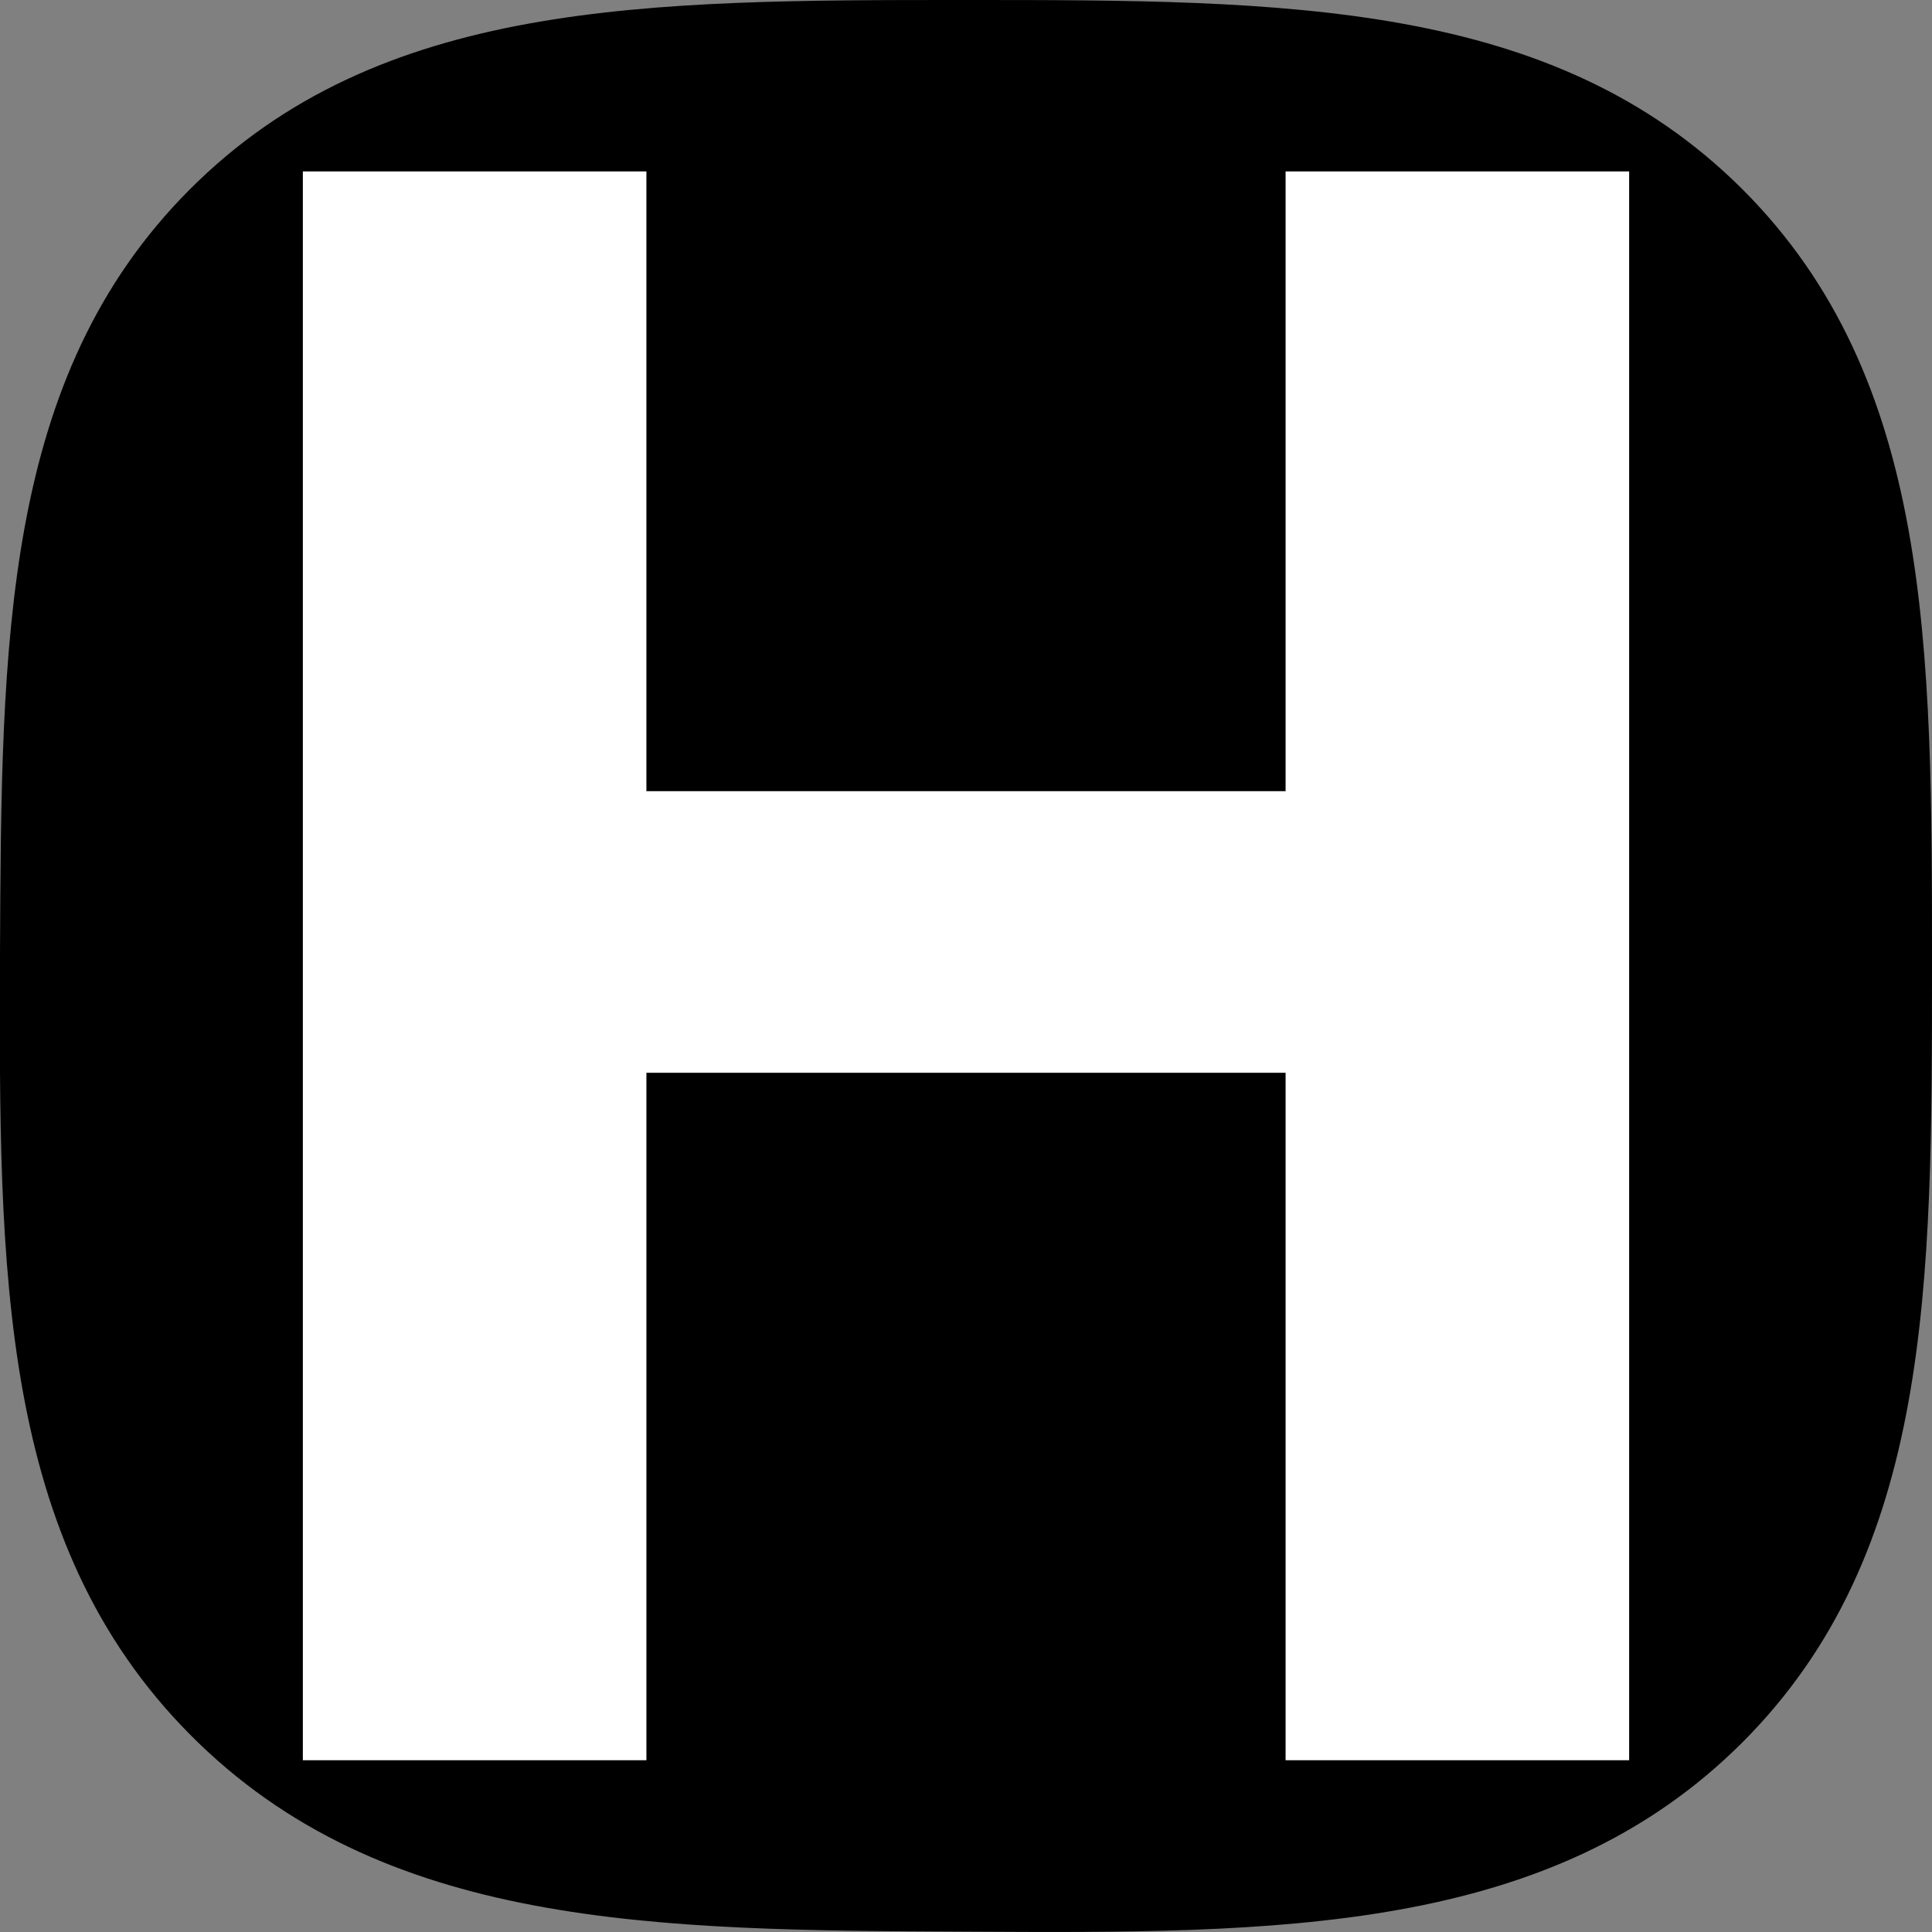
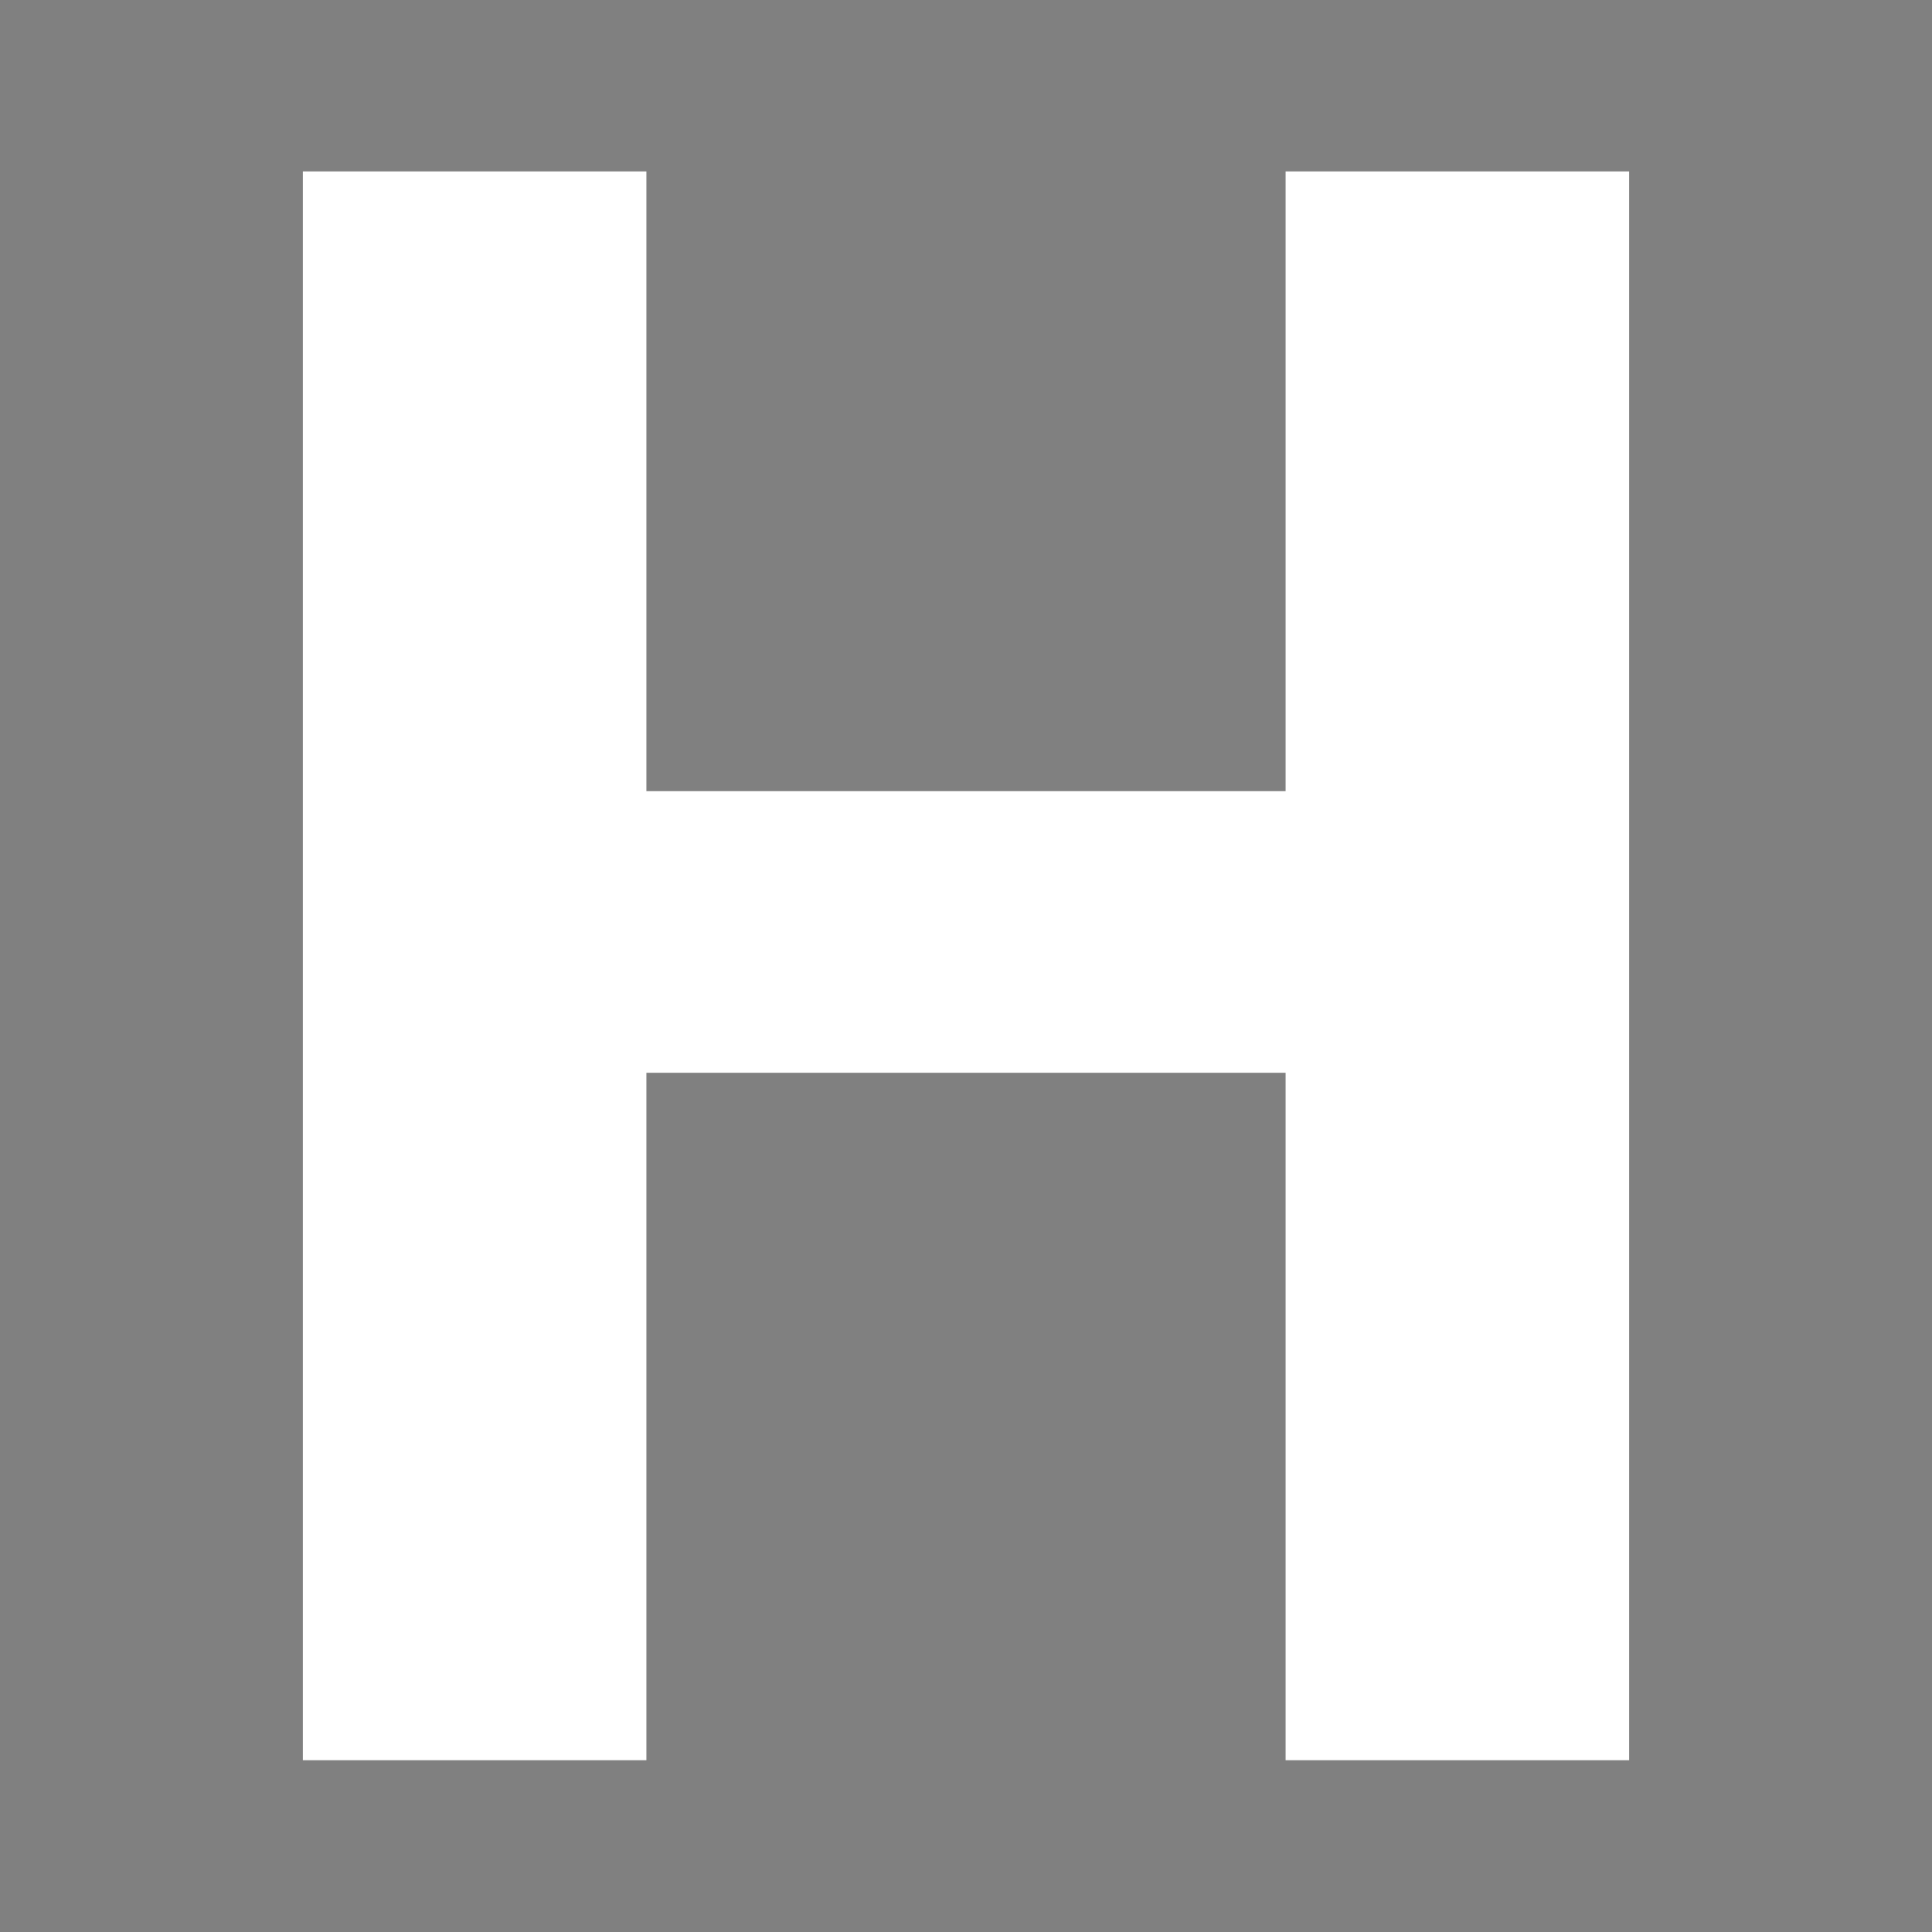
<svg xmlns="http://www.w3.org/2000/svg" version="1.2" id="レイヤー_1" x="0px" y="0px" viewBox="0 0 53.65 53.65" overflow="visible" xml:space="preserve">
  <rect x="0" y="0" width="53.65" height="53.65" fill="#808080" stroke="none" />
-   <path d="M5.27,5.26C10.53-0.01,17.95,0,26.83,0c8.89,0,16.3,0.01,21.56,5.26c5.26,5.26,5.26,12.68,5.26,21.56  c0,8.88,0,16.29-5.26,21.56c-5.34,5.34-12.91,5.31-21.56,5.26c-8.64-0.04-16.21-0.08-21.56-5.48C-0.05,42.79-0.03,35.27,0,26.5  C0.04,17.81,0.06,10.48,5.27,5.26z" />
  <path fill="#FFFFFF" d="M8.41,4.76h9.54v17.21H35.7V4.76h9.54v44.12H35.7V29.79H17.95v19.09H8.41V4.76z" />
</svg>